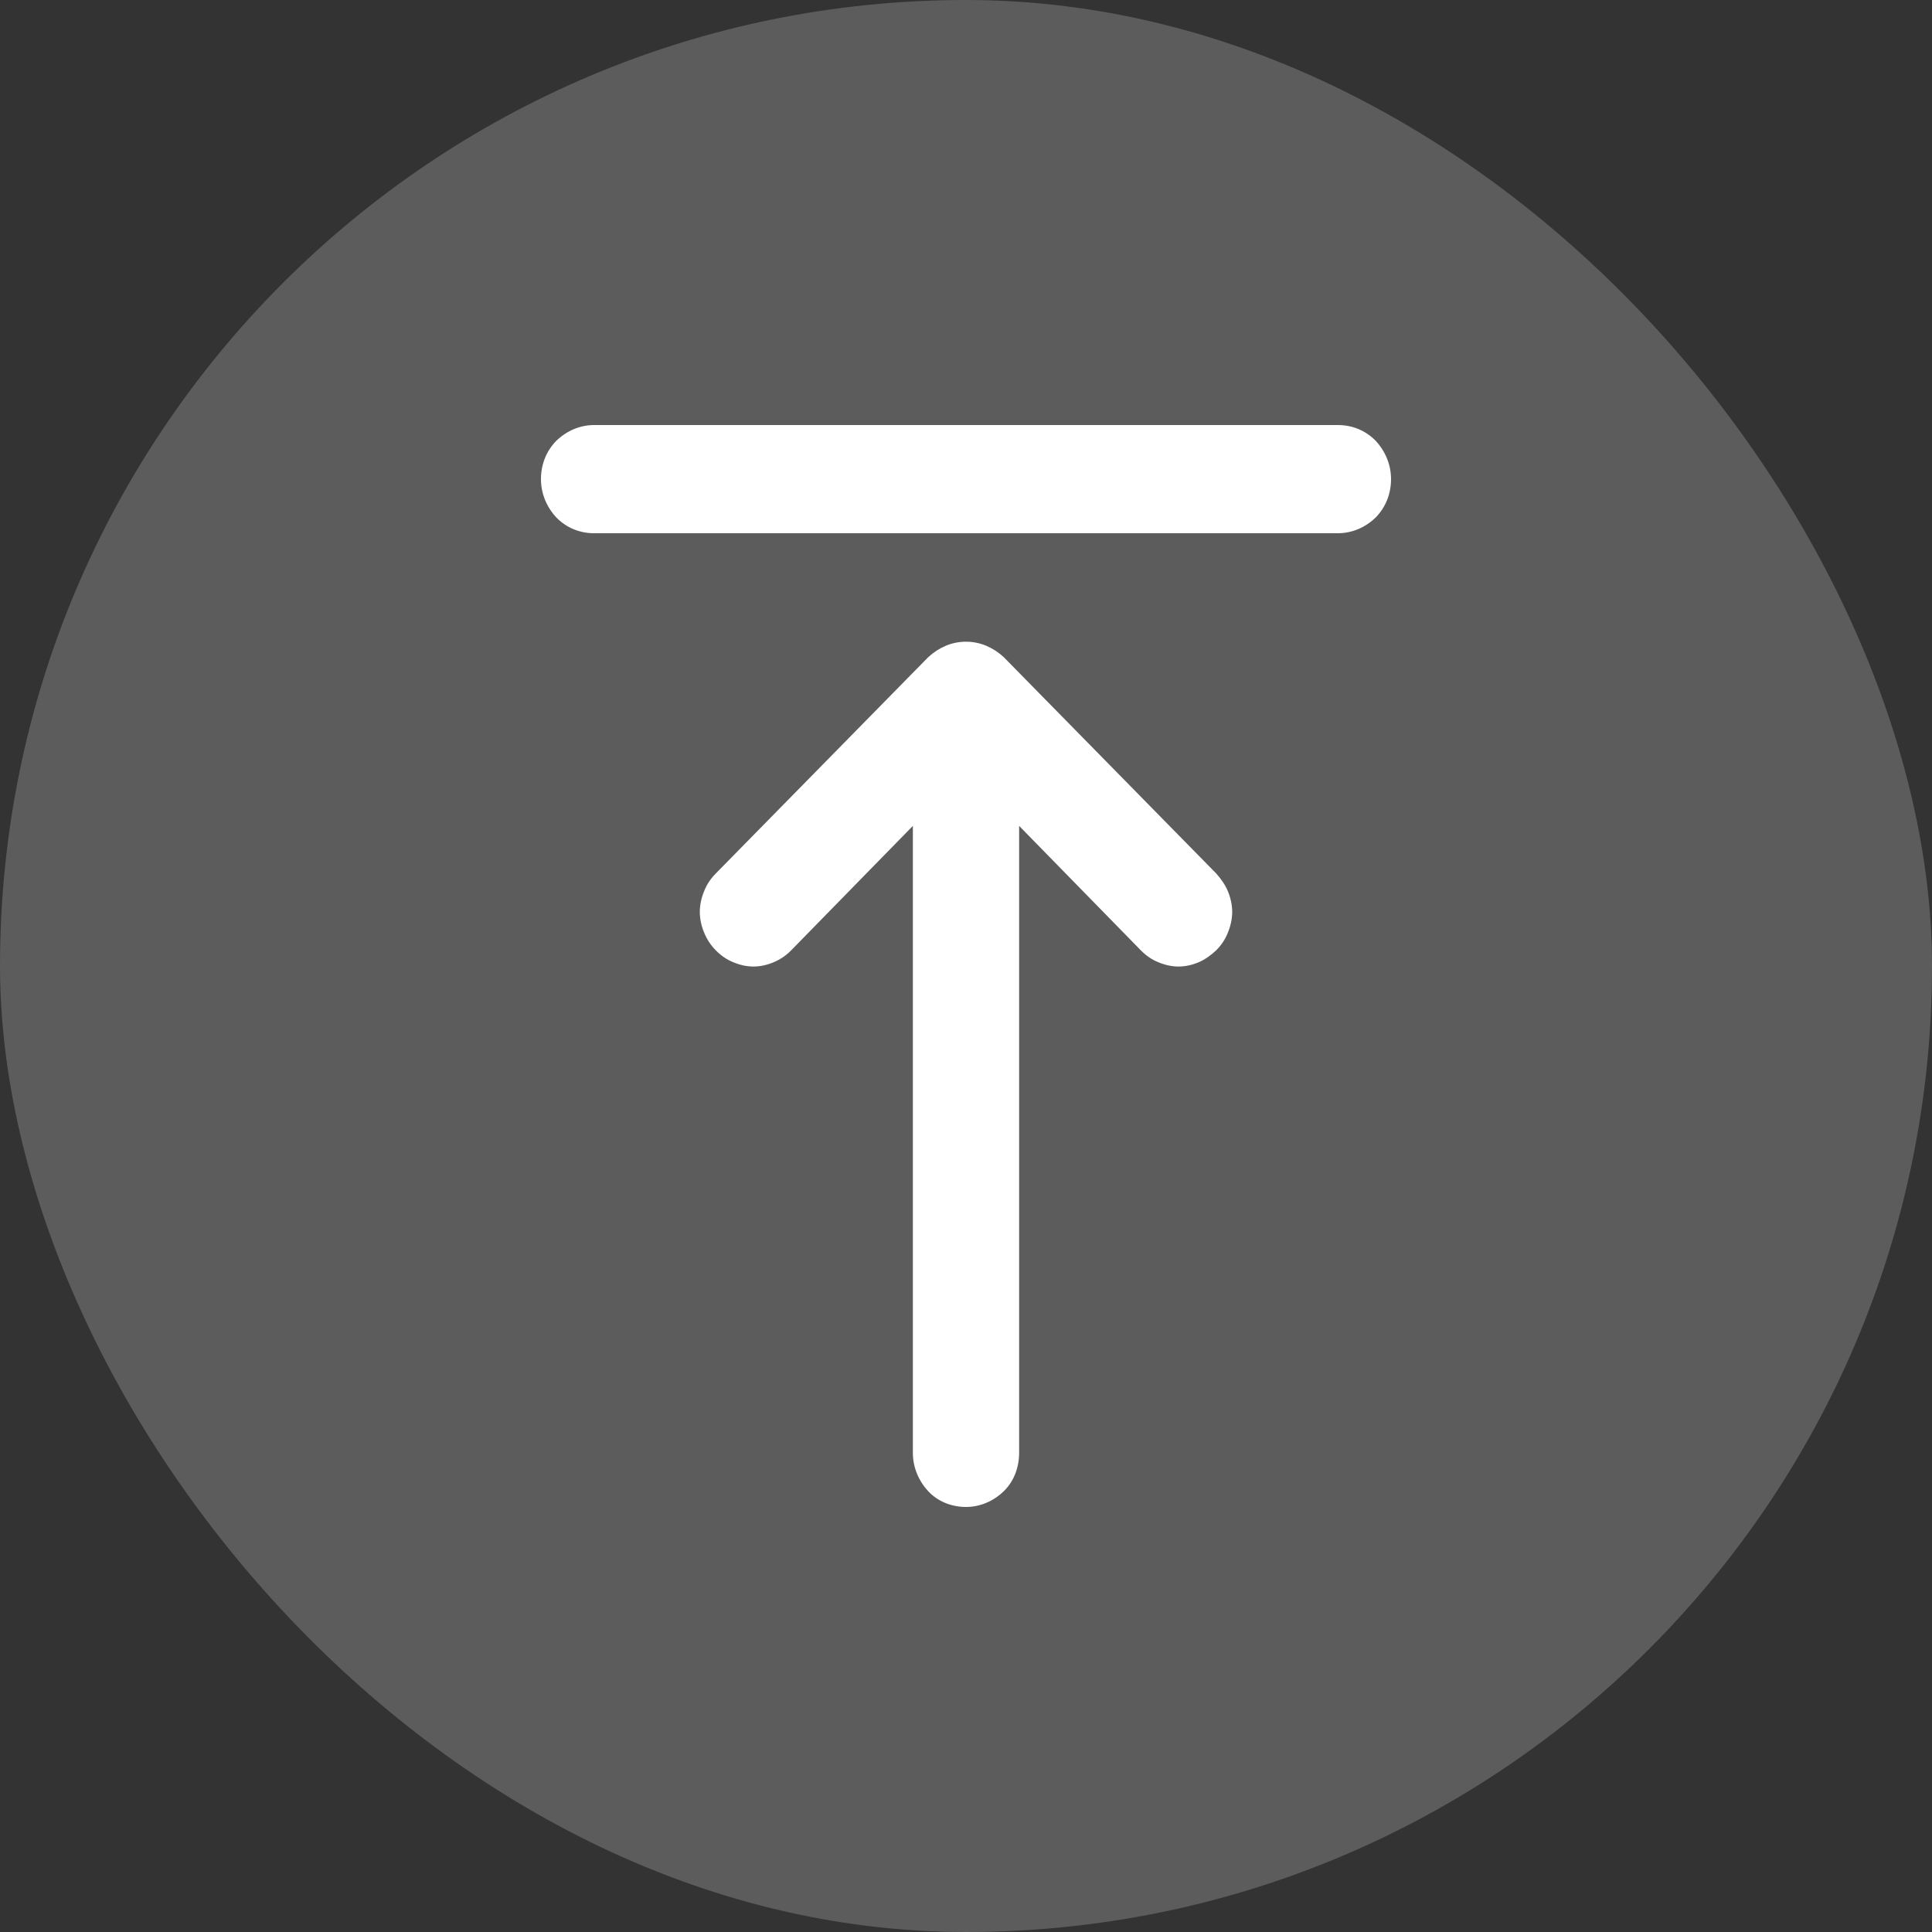
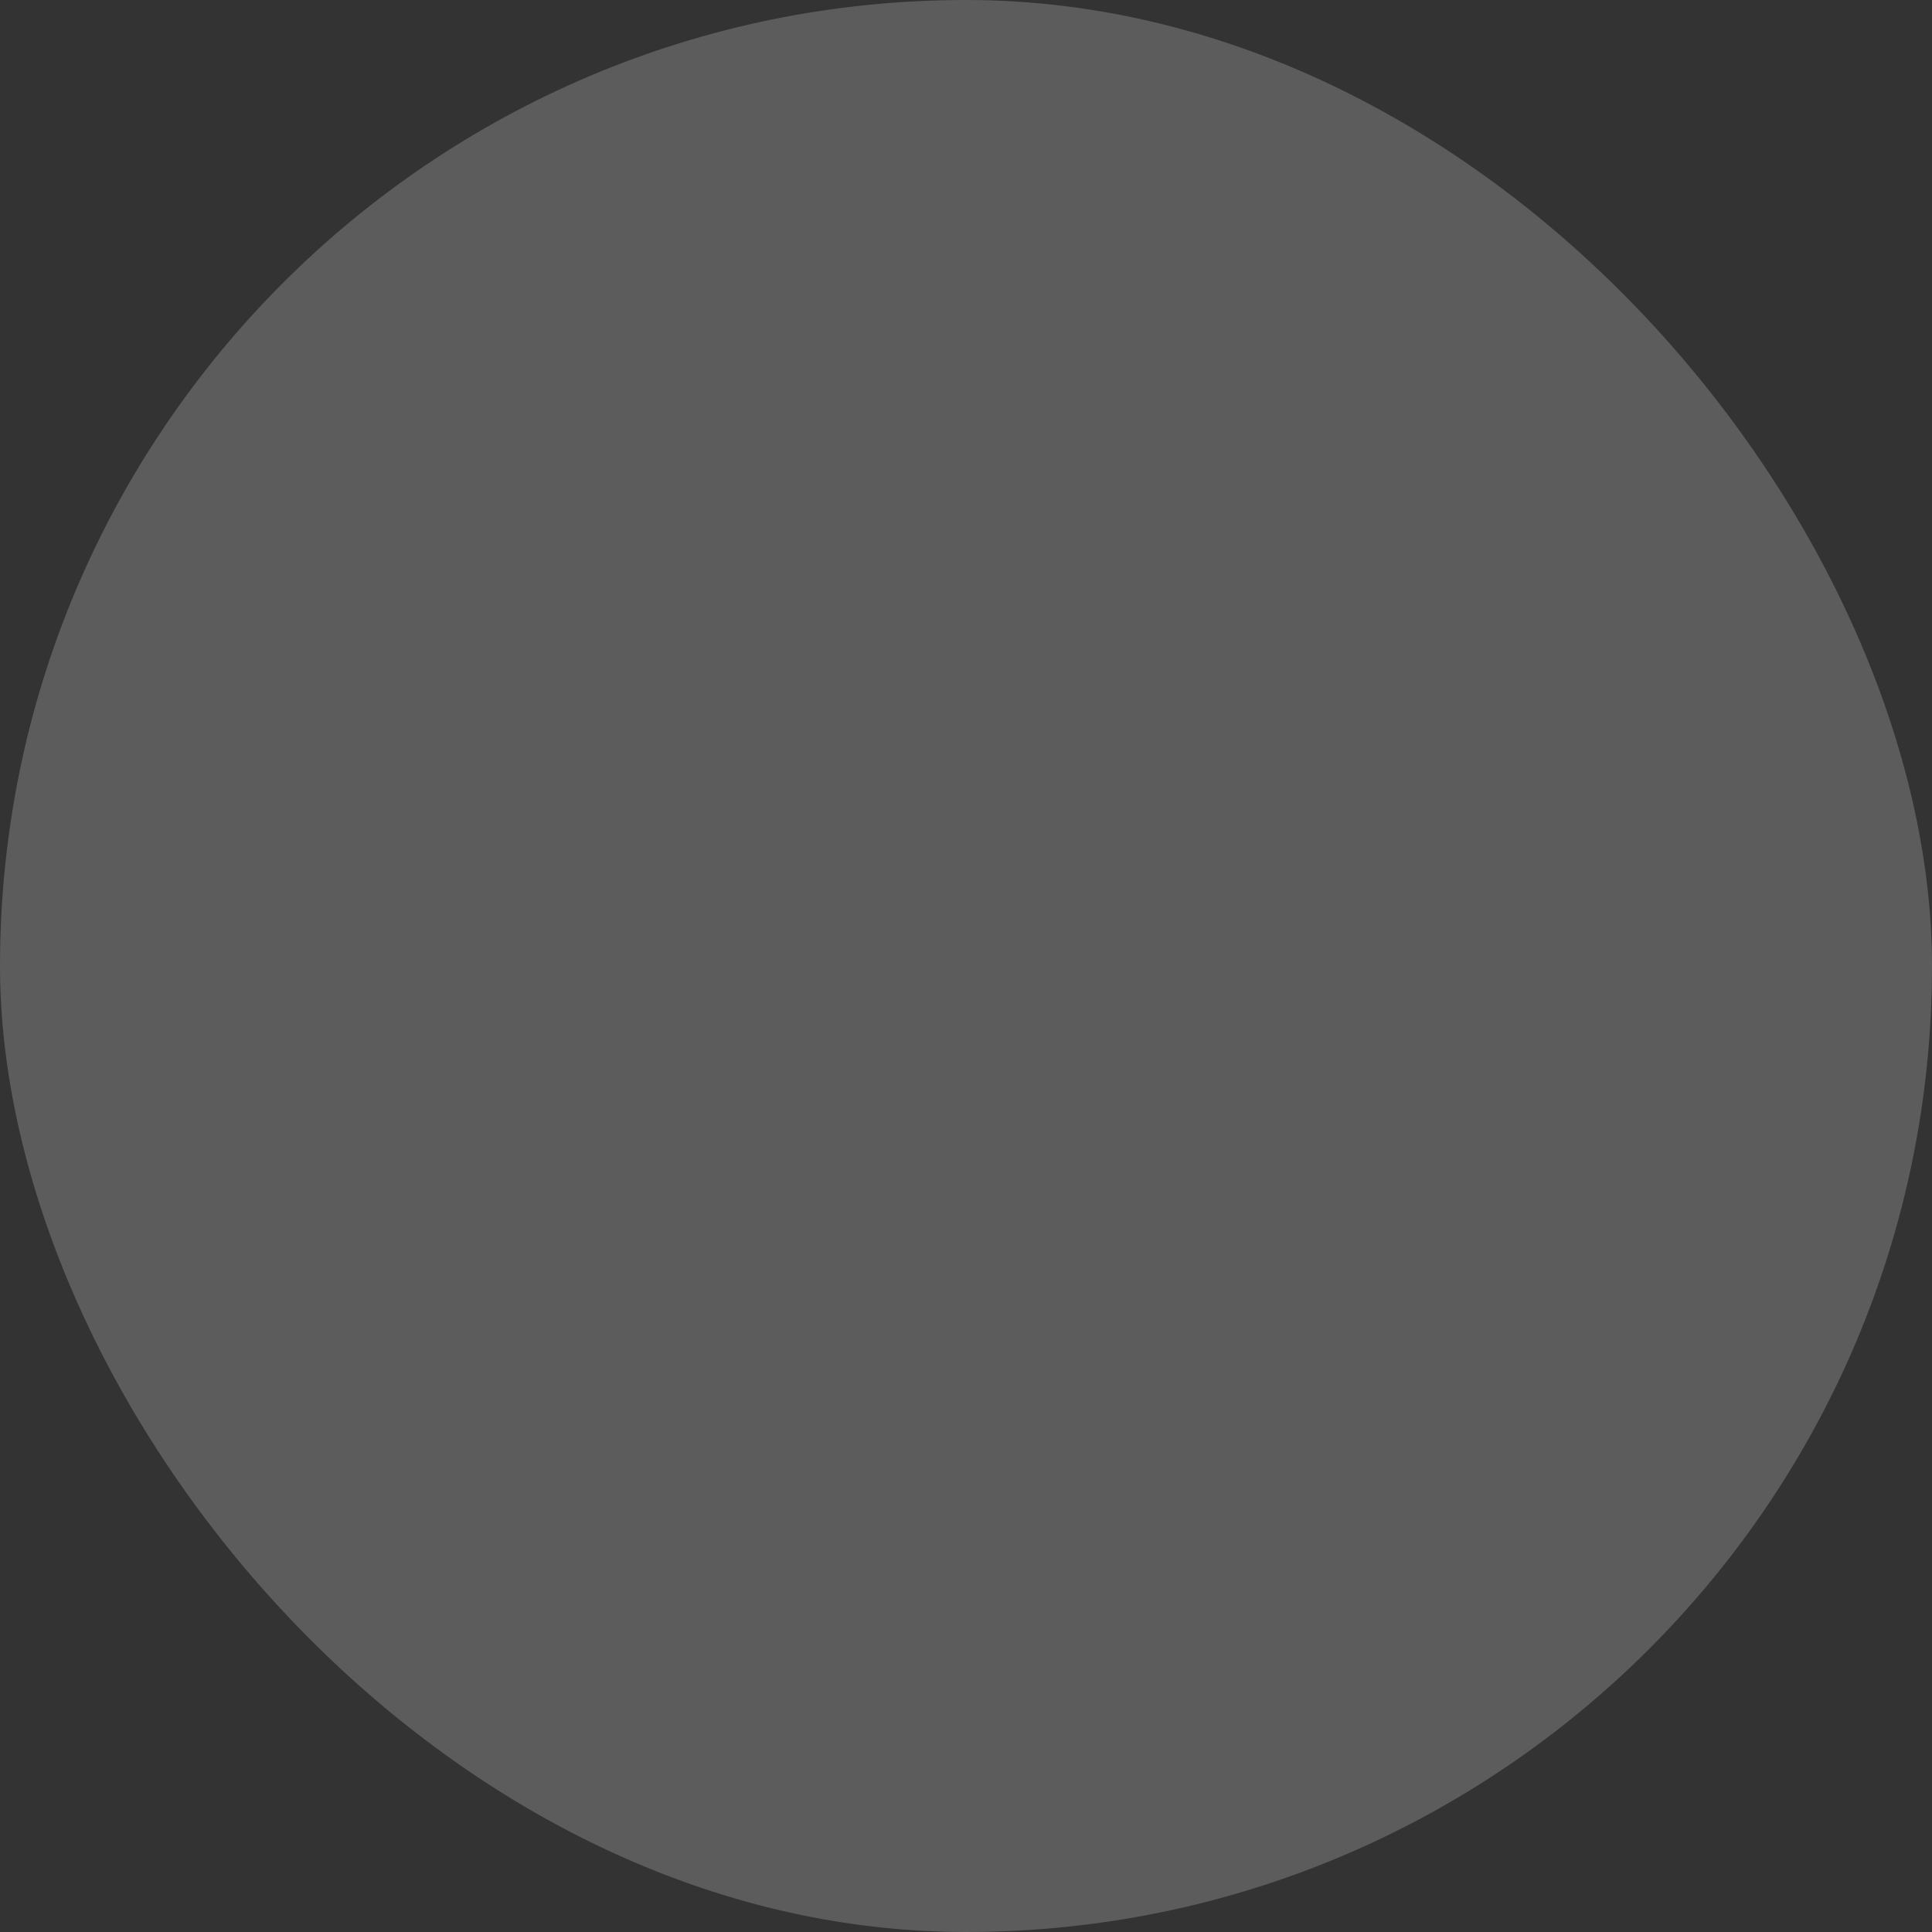
<svg xmlns="http://www.w3.org/2000/svg" width="50" height="50" viewBox="0 0 50 50" fill="none">
  <rect x="0" y="0" width="50" height="50" fill="#333333" stroke="none" />
  <rect width="50" height="50" rx="25" fill="white" fill-opacity="0.2" />
-   <path d="M25.976 17.006C25.839 16.88 25.688 16.782 25.523 16.712C25.192 16.572 24.808 16.572 24.477 16.712C24.312 16.782 24.161 16.88 24.024 17.006L18.524 22.606C18.4 22.732 18.29 22.886 18.221 23.068C18.152 23.236 18.111 23.418 18.111 23.6C18.111 23.782 18.152 23.964 18.221 24.132C18.29 24.3 18.386 24.454 18.524 24.594C18.648 24.72 18.799 24.832 18.977 24.902C19.142 24.972 19.321 25.014 19.5 25.014C19.679 25.014 19.858 24.972 20.023 24.902C20.188 24.832 20.339 24.734 20.476 24.594L23.625 21.374V37.6C23.625 37.978 23.776 38.328 24.024 38.594C24.271 38.86 24.629 39 25 39C25.371 39 25.715 38.846 25.976 38.594C26.238 38.342 26.375 37.978 26.375 37.6V21.374L29.524 24.594C29.648 24.72 29.799 24.832 29.977 24.902C30.142 24.972 30.321 25.014 30.5 25.014C30.679 25.014 30.858 24.972 31.023 24.902C31.188 24.832 31.339 24.72 31.476 24.594C31.6 24.468 31.71 24.314 31.779 24.132C31.848 23.964 31.889 23.782 31.889 23.6C31.889 23.418 31.848 23.236 31.779 23.068C31.71 22.9 31.6 22.746 31.476 22.606L25.976 17.006ZM34.625 11H15.375C15.004 11 14.66 11.154 14.399 11.406C14.137 11.672 14 12.022 14 12.4C14 12.778 14.151 13.128 14.399 13.394C14.66 13.66 15.004 13.8 15.375 13.8H34.625C34.996 13.8 35.34 13.646 35.601 13.394C35.862 13.128 36 12.778 36 12.4C36 12.022 35.849 11.672 35.601 11.406C35.34 11.14 34.996 11 34.625 11Z" fill="white" />
</svg>